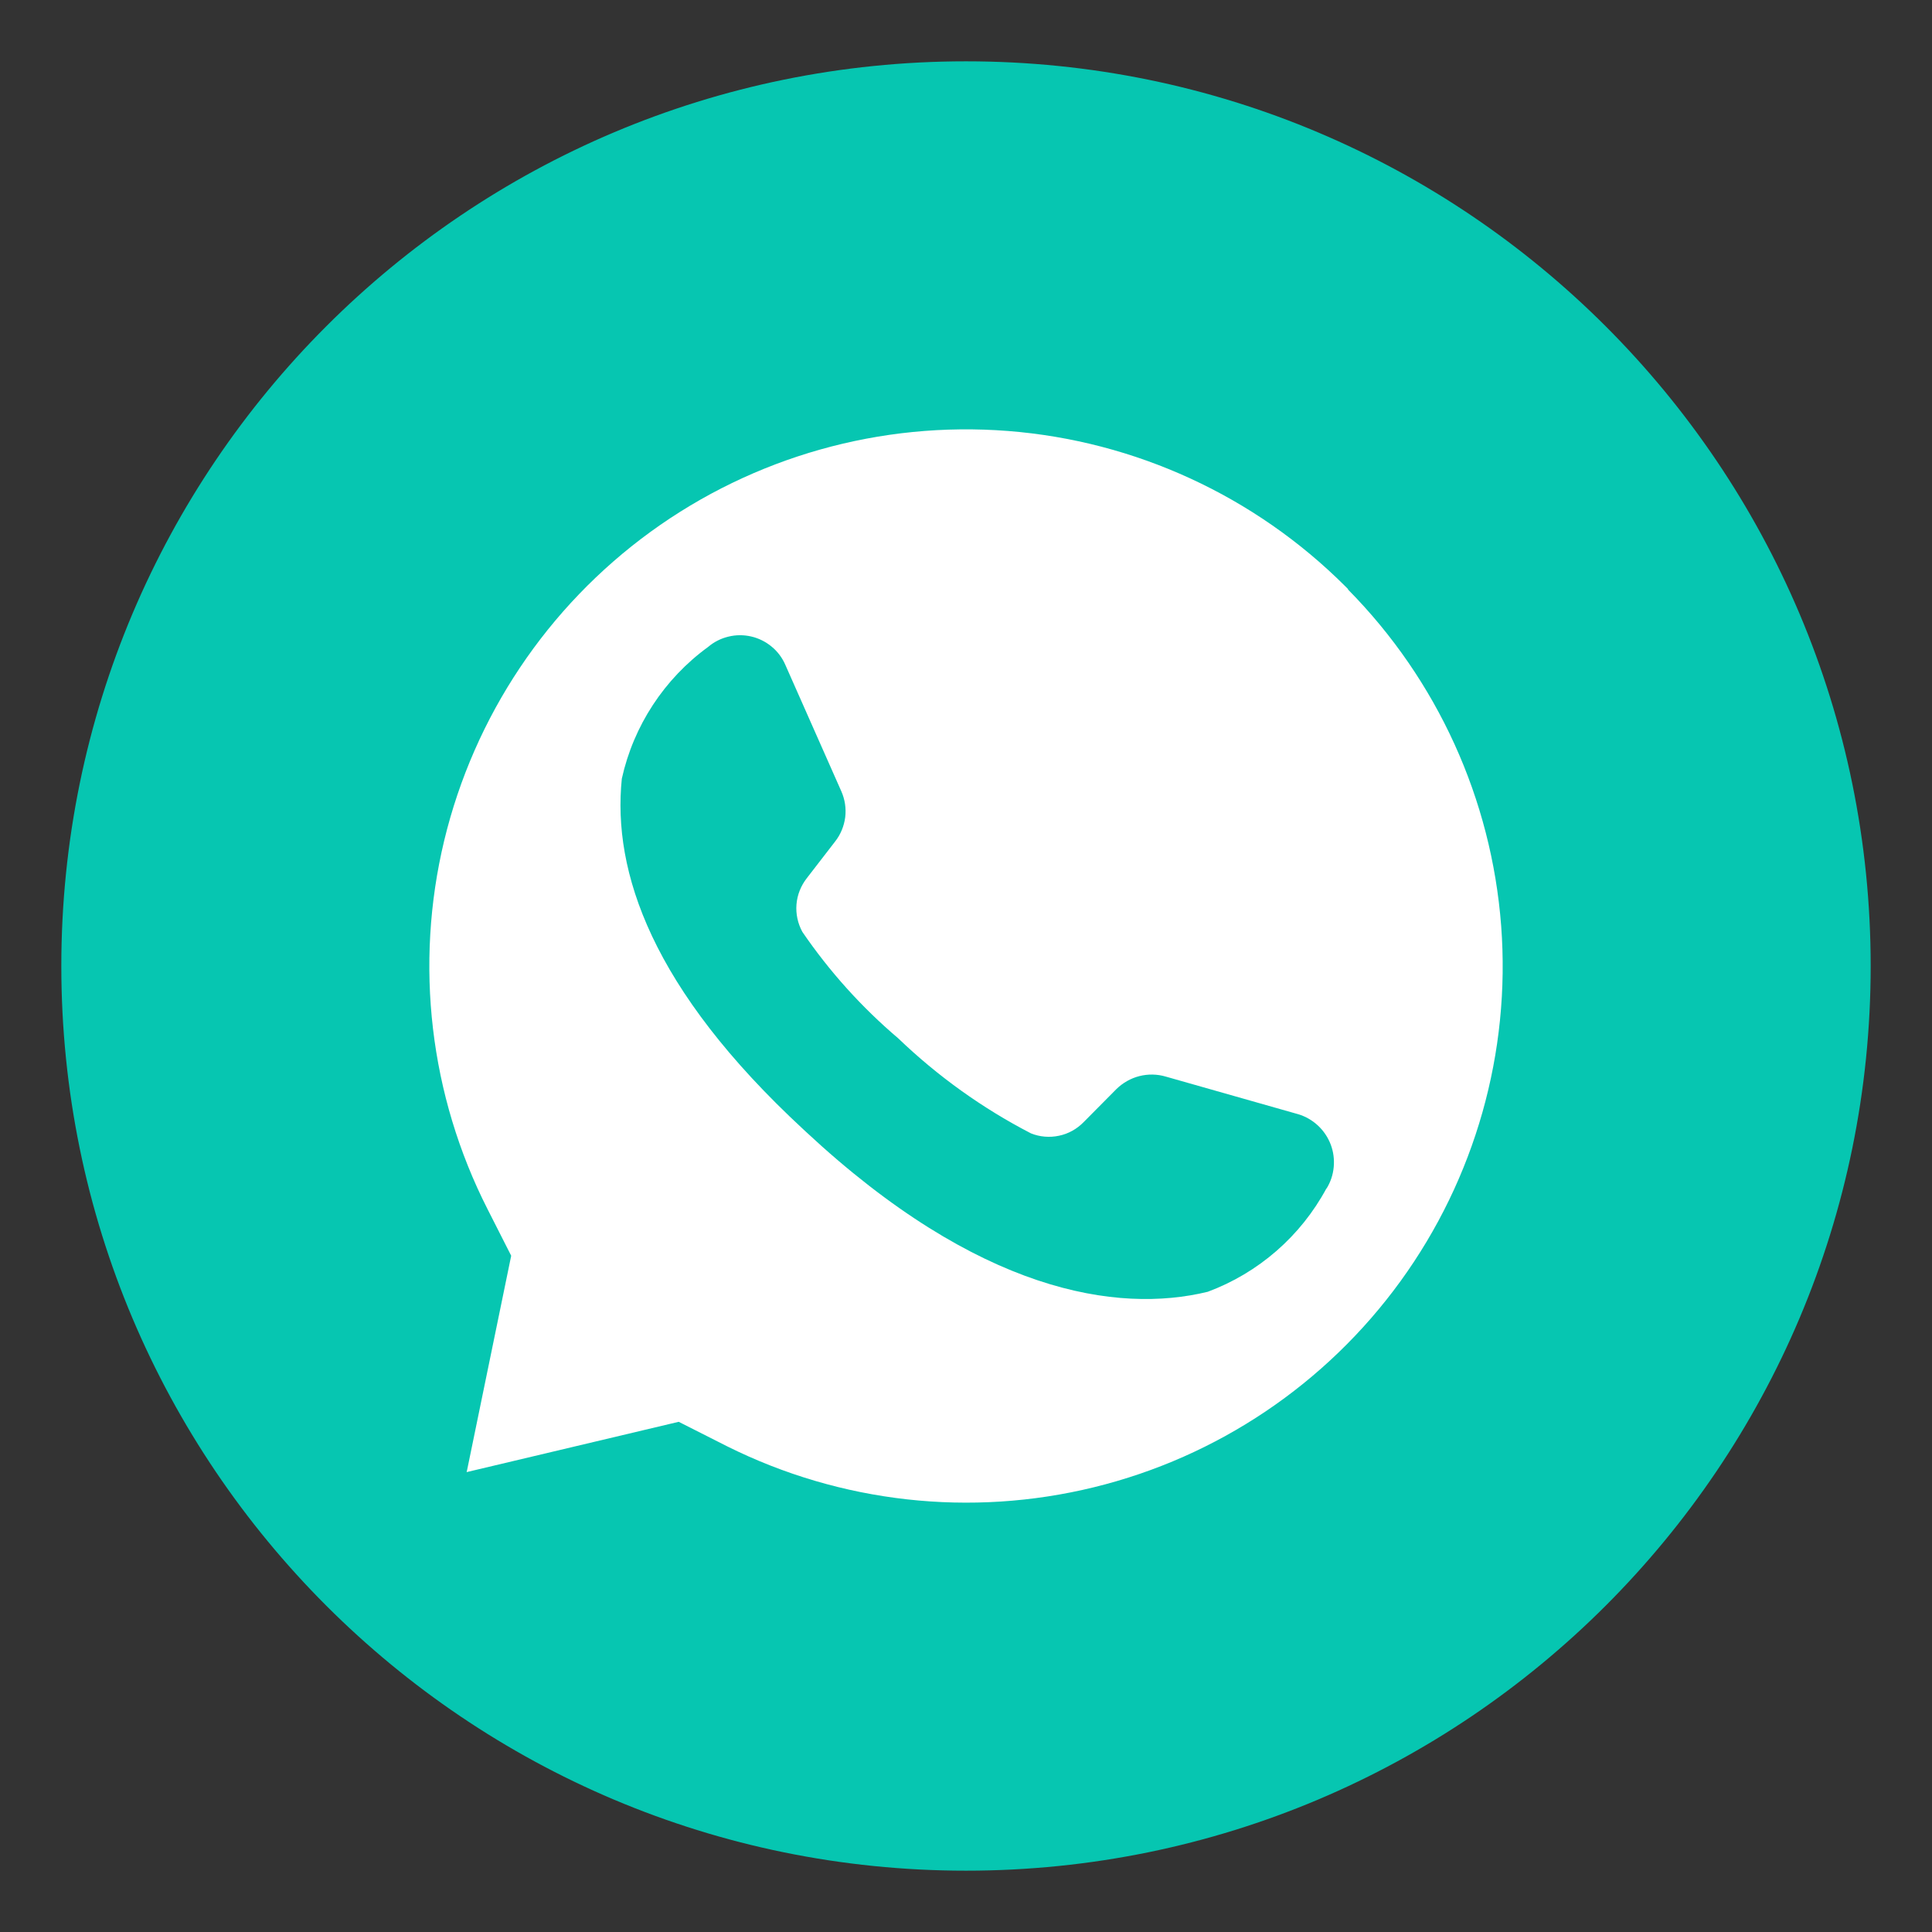
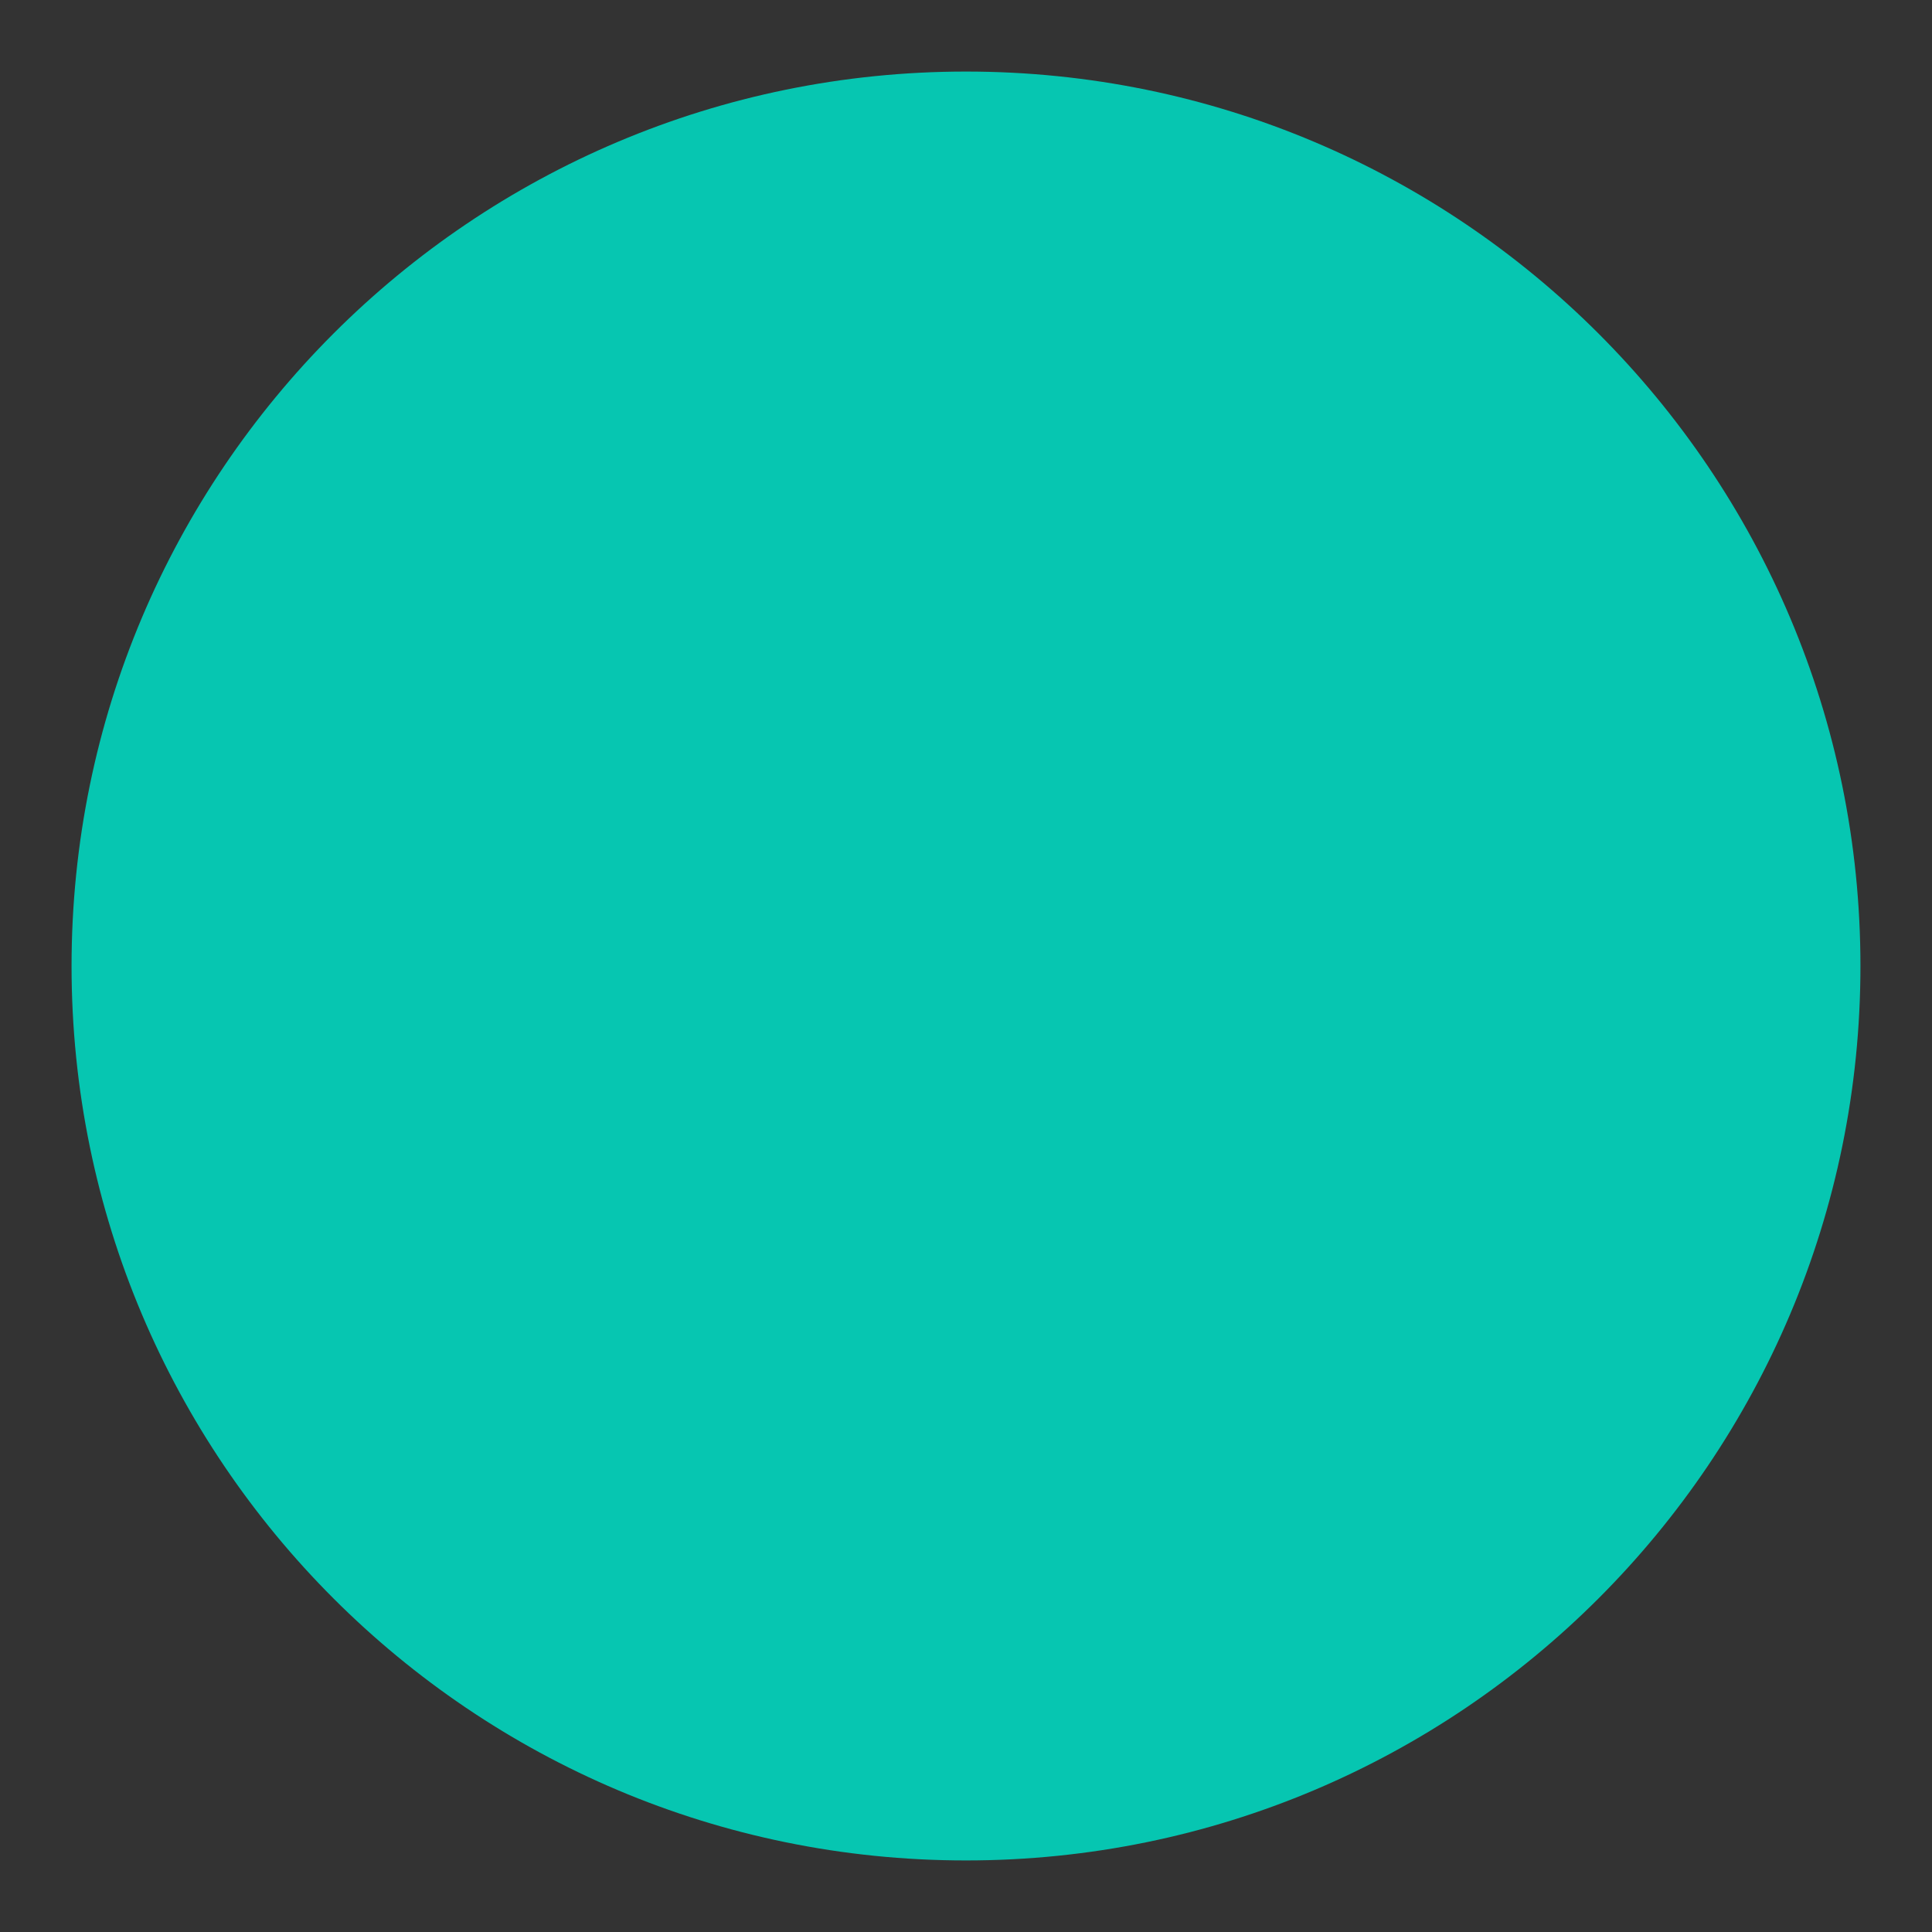
<svg xmlns="http://www.w3.org/2000/svg" width="27" height="27" viewBox="0 0 27 27" fill="none">
  <rect x="0" y="0" width="27" height="27" fill="#333333" stroke="none" />
  <path d="M26 13.5C26 6.596 20.404 1 13.5 1C6.596 1 1 6.596 1 13.5C1 20.404 6.596 26 13.5 26C20.404 26 26 20.404 26 13.5Z" fill="#06C6B1" />
-   <path d="M25.643 13.5C25.643 6.793 20.206 1.357 13.5 1.357C6.793 1.357 1.357 6.793 1.357 13.5C1.357 20.206 6.793 25.643 13.5 25.643C20.206 25.643 25.643 20.206 25.643 13.5Z" stroke="#06C6B1" />
-   <path d="M18.838 8.231L18.8 8.193C17.537 6.932 15.865 6.162 14.086 6.023C12.307 5.884 10.536 6.383 9.092 7.432C7.649 8.481 6.626 10.011 6.208 11.746C5.791 13.481 6.005 15.308 6.814 16.899L7.144 17.549L6.53 20.534L6.521 20.573L9.485 19.87L10.161 20.212C11.749 21.004 13.567 21.207 15.29 20.784C17.014 20.362 18.531 19.341 19.573 17.904C20.615 16.467 21.113 14.707 20.979 12.938C20.844 11.168 20.087 9.503 18.84 8.24L18.838 8.231ZM18.537 16.608C18.178 17.275 17.588 17.789 16.878 18.053C15.614 18.36 13.674 18.063 11.26 15.814L11.23 15.786C9.105 13.82 8.557 12.182 8.69 10.882C8.854 10.142 9.283 9.487 9.896 9.041C9.978 8.971 10.075 8.922 10.18 8.897C10.284 8.871 10.394 8.871 10.498 8.895C10.603 8.919 10.701 8.968 10.784 9.037C10.867 9.105 10.932 9.192 10.975 9.291L11.757 11.057C11.808 11.171 11.827 11.297 11.812 11.421C11.796 11.545 11.748 11.662 11.671 11.76L11.275 12.273C11.193 12.378 11.142 12.505 11.131 12.638C11.12 12.772 11.149 12.905 11.213 13.023C11.591 13.576 12.041 14.076 12.552 14.51C13.104 15.04 13.729 15.488 14.408 15.839C14.532 15.889 14.669 15.9 14.8 15.872C14.931 15.845 15.05 15.778 15.144 15.682L15.602 15.22C15.691 15.133 15.801 15.07 15.922 15.039C16.043 15.008 16.17 15.01 16.29 15.045L18.145 15.572C18.248 15.603 18.342 15.658 18.42 15.731C18.498 15.804 18.559 15.895 18.597 15.995C18.635 16.095 18.649 16.203 18.639 16.31C18.629 16.417 18.595 16.52 18.538 16.611L18.537 16.608Z" fill="white" />
</svg>